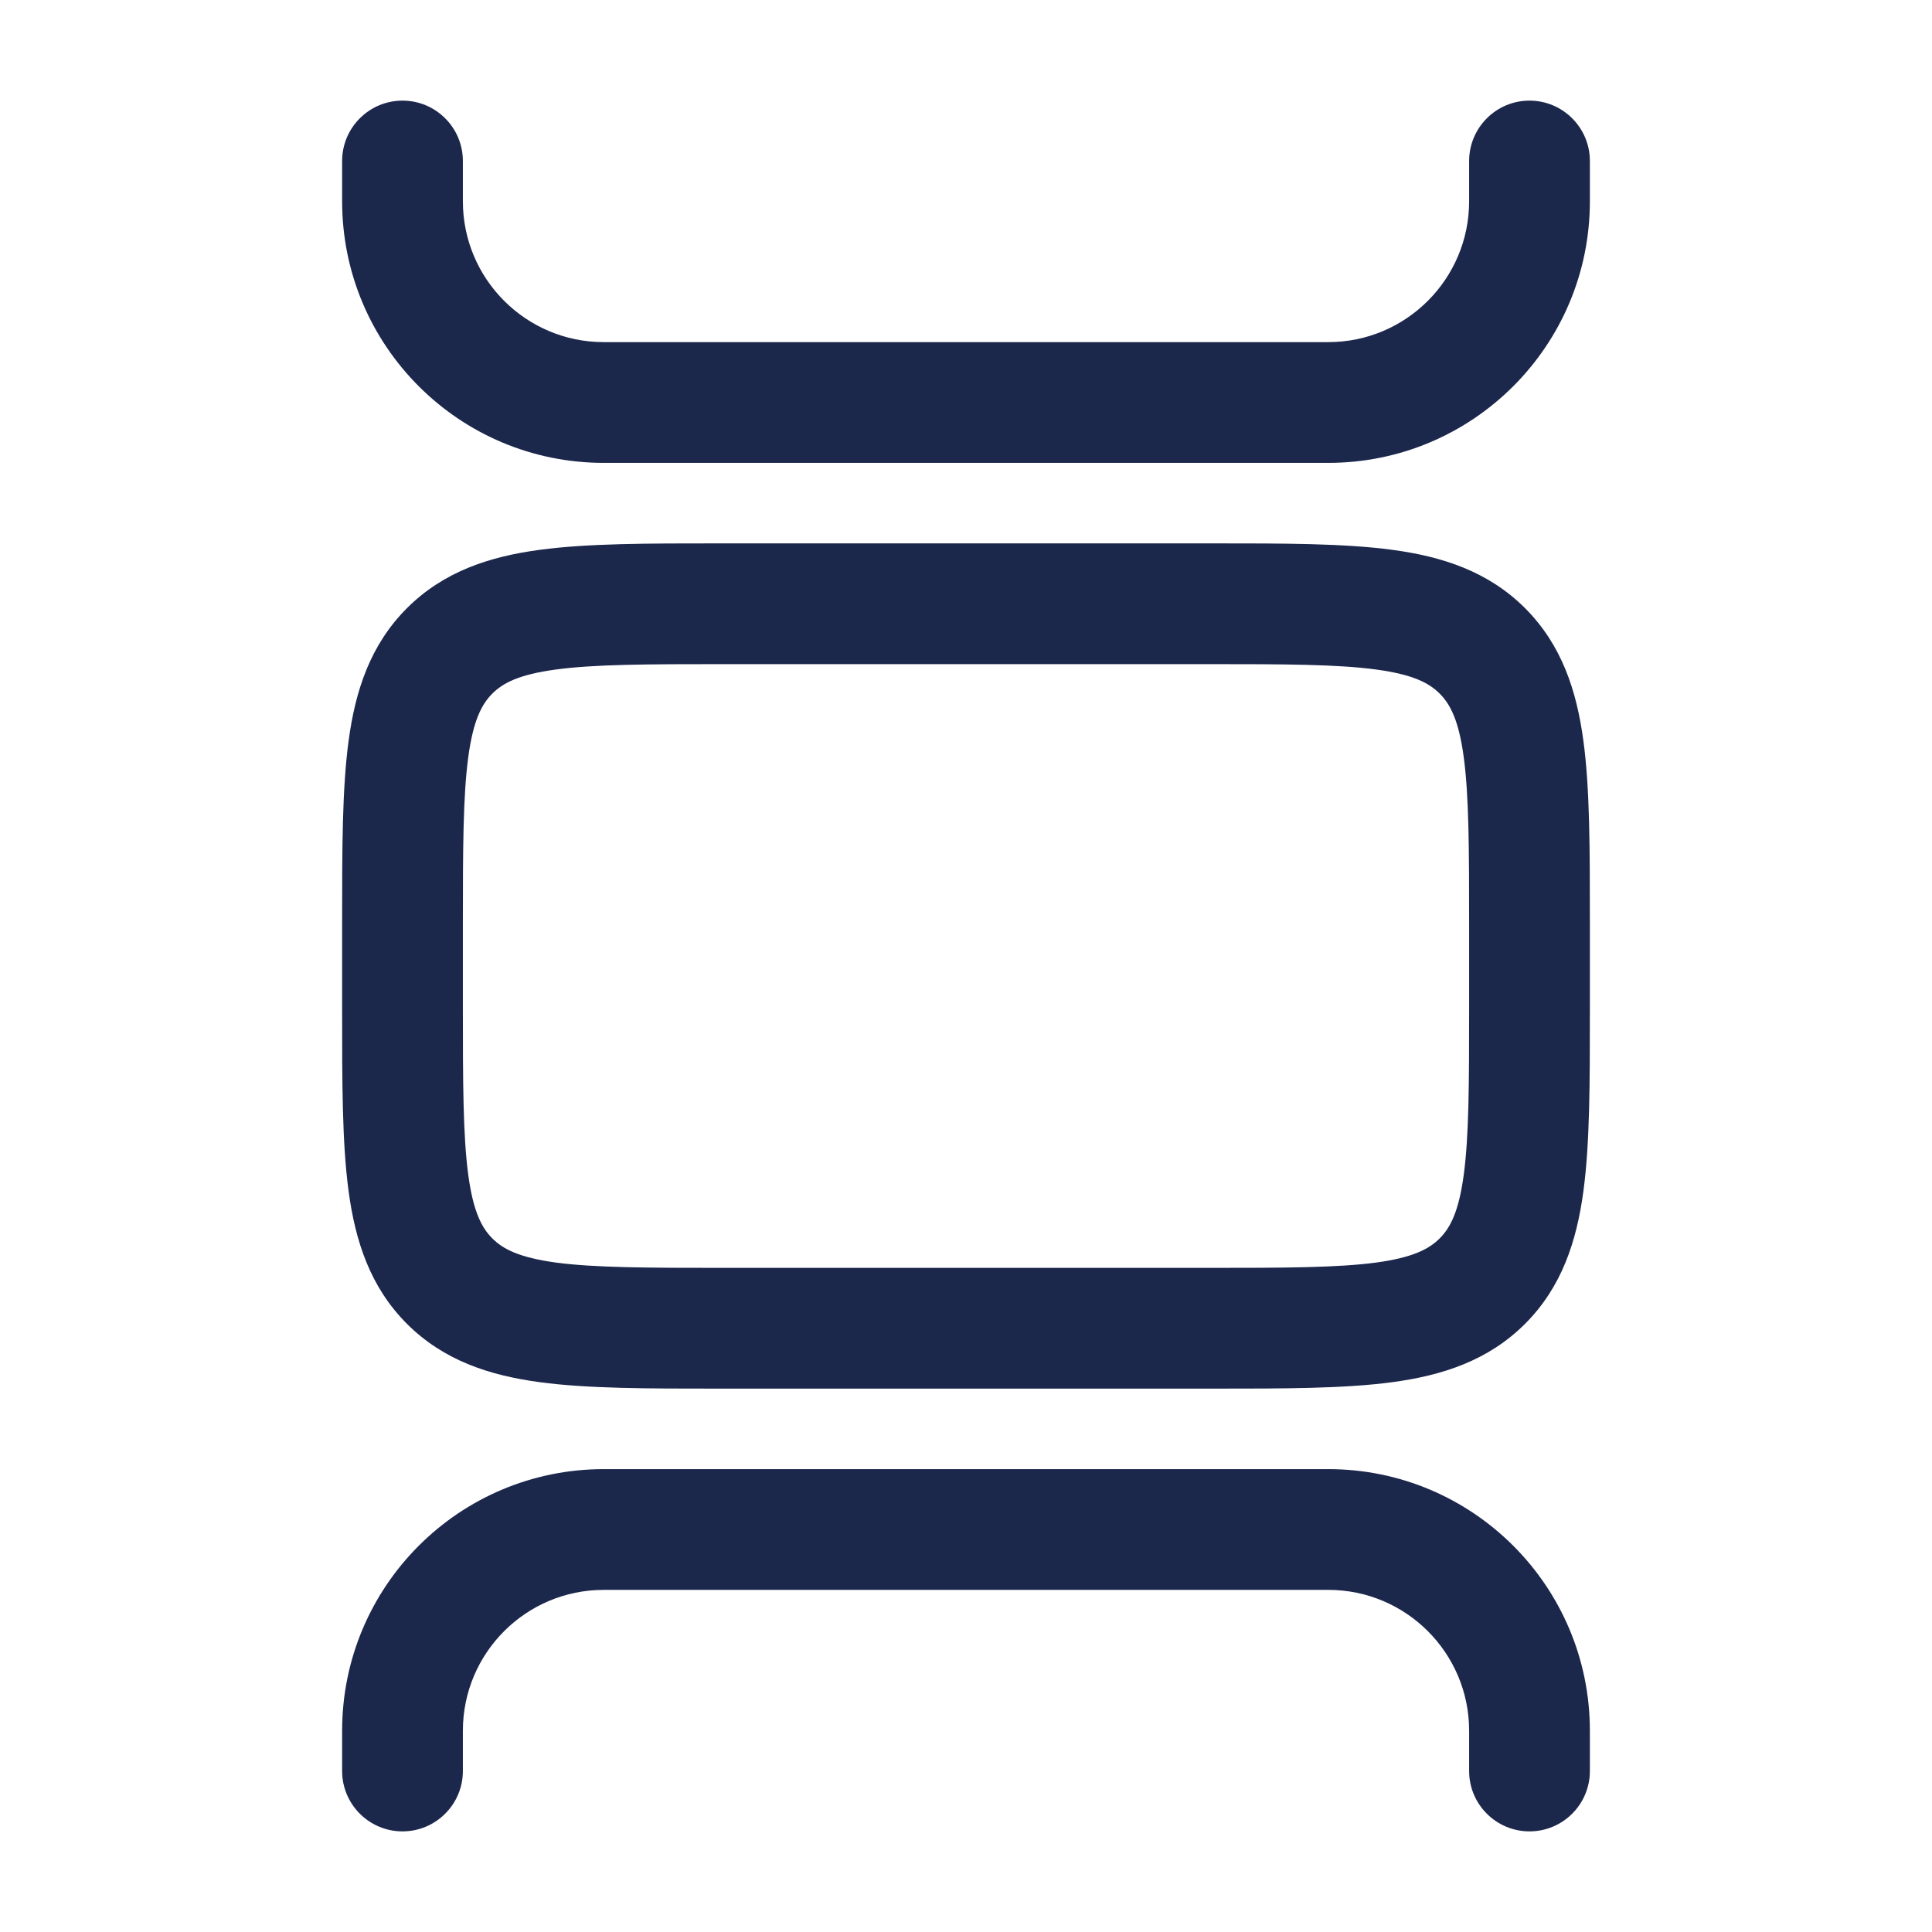
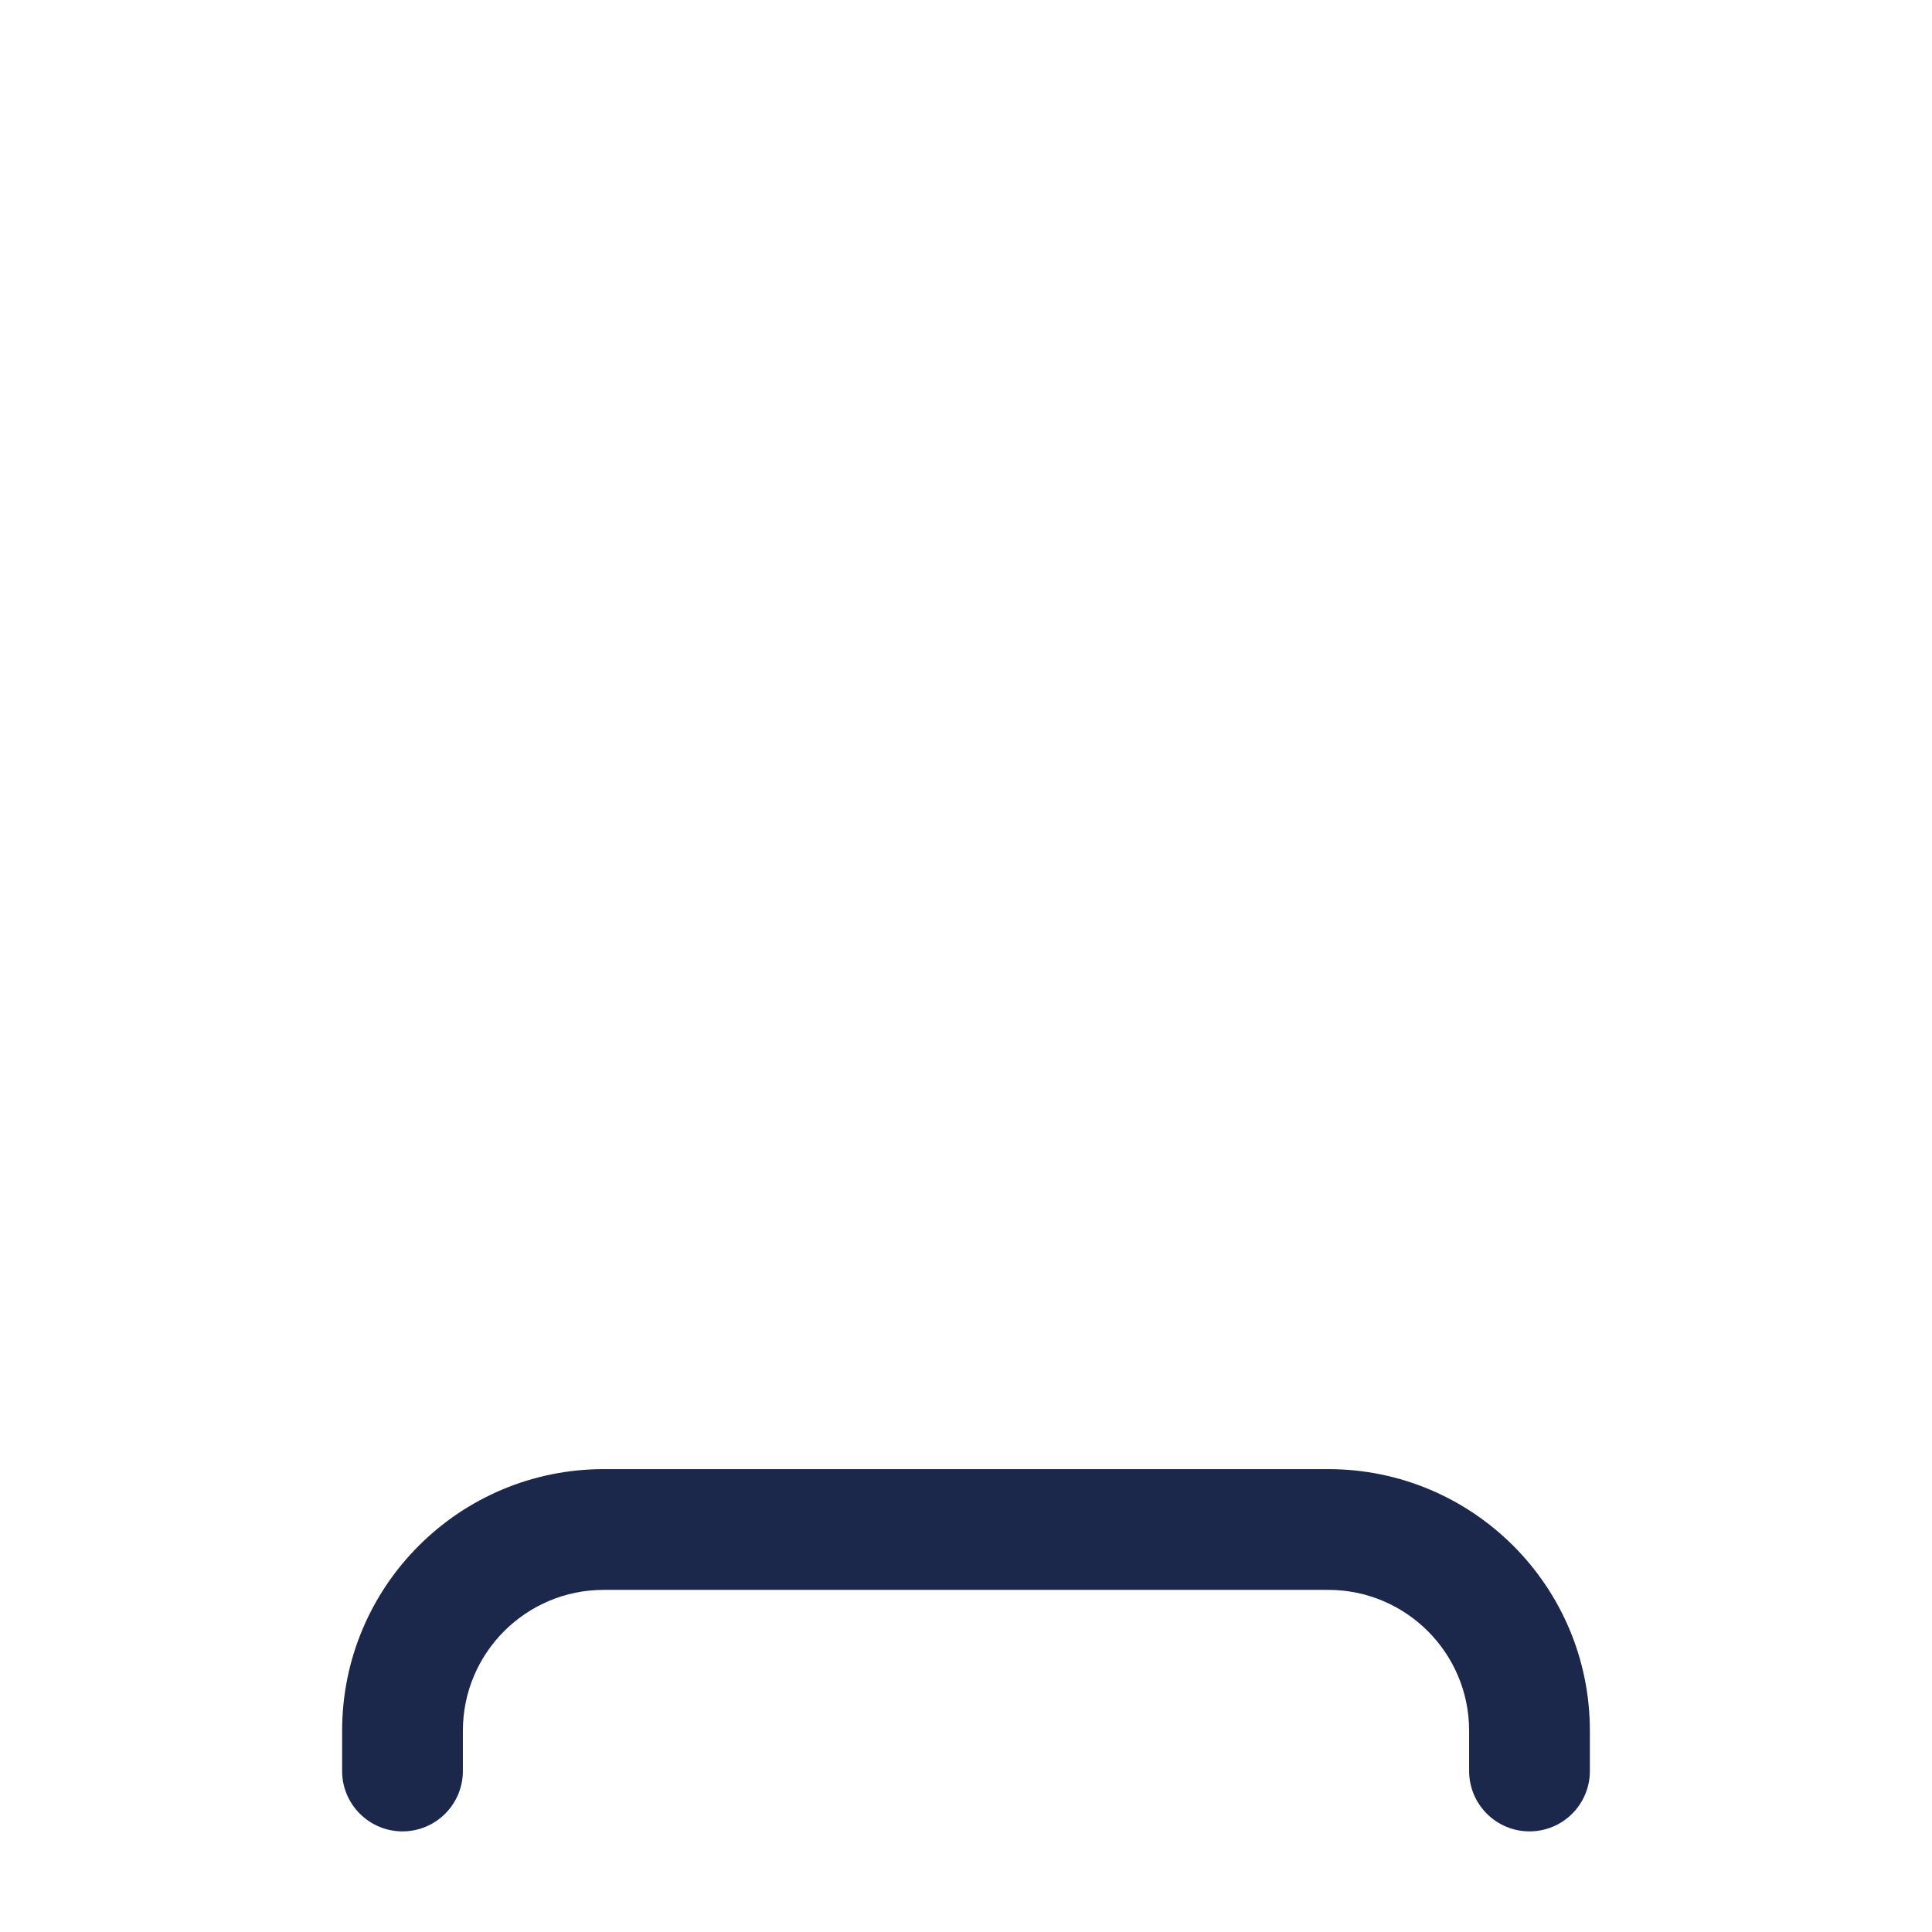
<svg xmlns="http://www.w3.org/2000/svg" width="800px" height="800px" viewBox="0 0 24 24" fill="none">
-   <path d="M5 1.25C5.414 1.25 5.75 1.586 5.75 2V2.5C5.75 3.466 6.534 4.25 7.5 4.25H16.5C17.466 4.25 18.25 3.466 18.25 2.5V2C18.25 1.586 18.586 1.25 19 1.25C19.414 1.25 19.75 1.586 19.75 2V2.5C19.75 4.295 18.295 5.75 16.5 5.75H7.5C5.705 5.75 4.25 4.295 4.25 2.5V2C4.25 1.586 4.586 1.25 5 1.25Z" fill="#1C274C" />
-   <path fill-rule="evenodd" clip-rule="evenodd" d="M8.948 6.75H15.052C15.95 6.75 16.7 6.75 17.294 6.83C17.922 6.914 18.489 7.1 18.945 7.555C19.4 8.011 19.586 8.578 19.67 9.206C19.75 9.8 19.75 10.55 19.75 11.448V12.552C19.75 13.45 19.75 14.2 19.67 14.794C19.586 15.422 19.4 15.989 18.945 16.445C18.489 16.9 17.922 17.086 17.294 17.17C16.7 17.25 15.95 17.25 15.052 17.25H8.948C8.05 17.25 7.3 17.25 6.706 17.17C6.078 17.086 5.511 16.9 5.055 16.445C4.6 15.989 4.414 15.422 4.33 14.794C4.25 14.2 4.25 13.45 4.25 12.552V11.448C4.25 10.55 4.25 9.8 4.33 9.206C4.414 8.578 4.6 8.011 5.055 7.555C5.511 7.1 6.078 6.914 6.706 6.83C7.3 6.75 8.05 6.75 8.948 6.75ZM6.905 8.317C6.444 8.379 6.246 8.486 6.116 8.616C5.986 8.746 5.879 8.944 5.817 9.405C5.752 9.888 5.75 10.536 5.75 11.5V12.5C5.75 13.464 5.752 14.112 5.817 14.595C5.879 15.056 5.986 15.254 6.116 15.384C6.246 15.514 6.444 15.621 6.905 15.684C7.388 15.748 8.036 15.75 9 15.75H15C15.964 15.75 16.612 15.748 17.095 15.684C17.556 15.621 17.754 15.514 17.884 15.384C18.014 15.254 18.121 15.056 18.183 14.595C18.248 14.112 18.25 13.464 18.25 12.5V11.5C18.25 10.536 18.248 9.888 18.183 9.405C18.121 8.944 18.014 8.746 17.884 8.616C17.754 8.486 17.556 8.379 17.095 8.317C16.612 8.252 15.964 8.25 15 8.25H9C8.036 8.25 7.388 8.252 6.905 8.317Z" fill="#1C274C" />
  <path d="M7.5 18.25C5.705 18.25 4.25 19.705 4.25 21.5V22C4.25 22.414 4.586 22.75 5 22.75C5.414 22.75 5.75 22.414 5.75 22V21.5C5.75 20.534 6.534 19.75 7.5 19.75H16.5C17.466 19.75 18.25 20.534 18.25 21.5V22C18.25 22.414 18.586 22.75 19 22.75C19.414 22.75 19.75 22.414 19.75 22V21.5C19.75 19.705 18.295 18.25 16.5 18.25H7.5Z" fill="#1C274C" />
</svg>